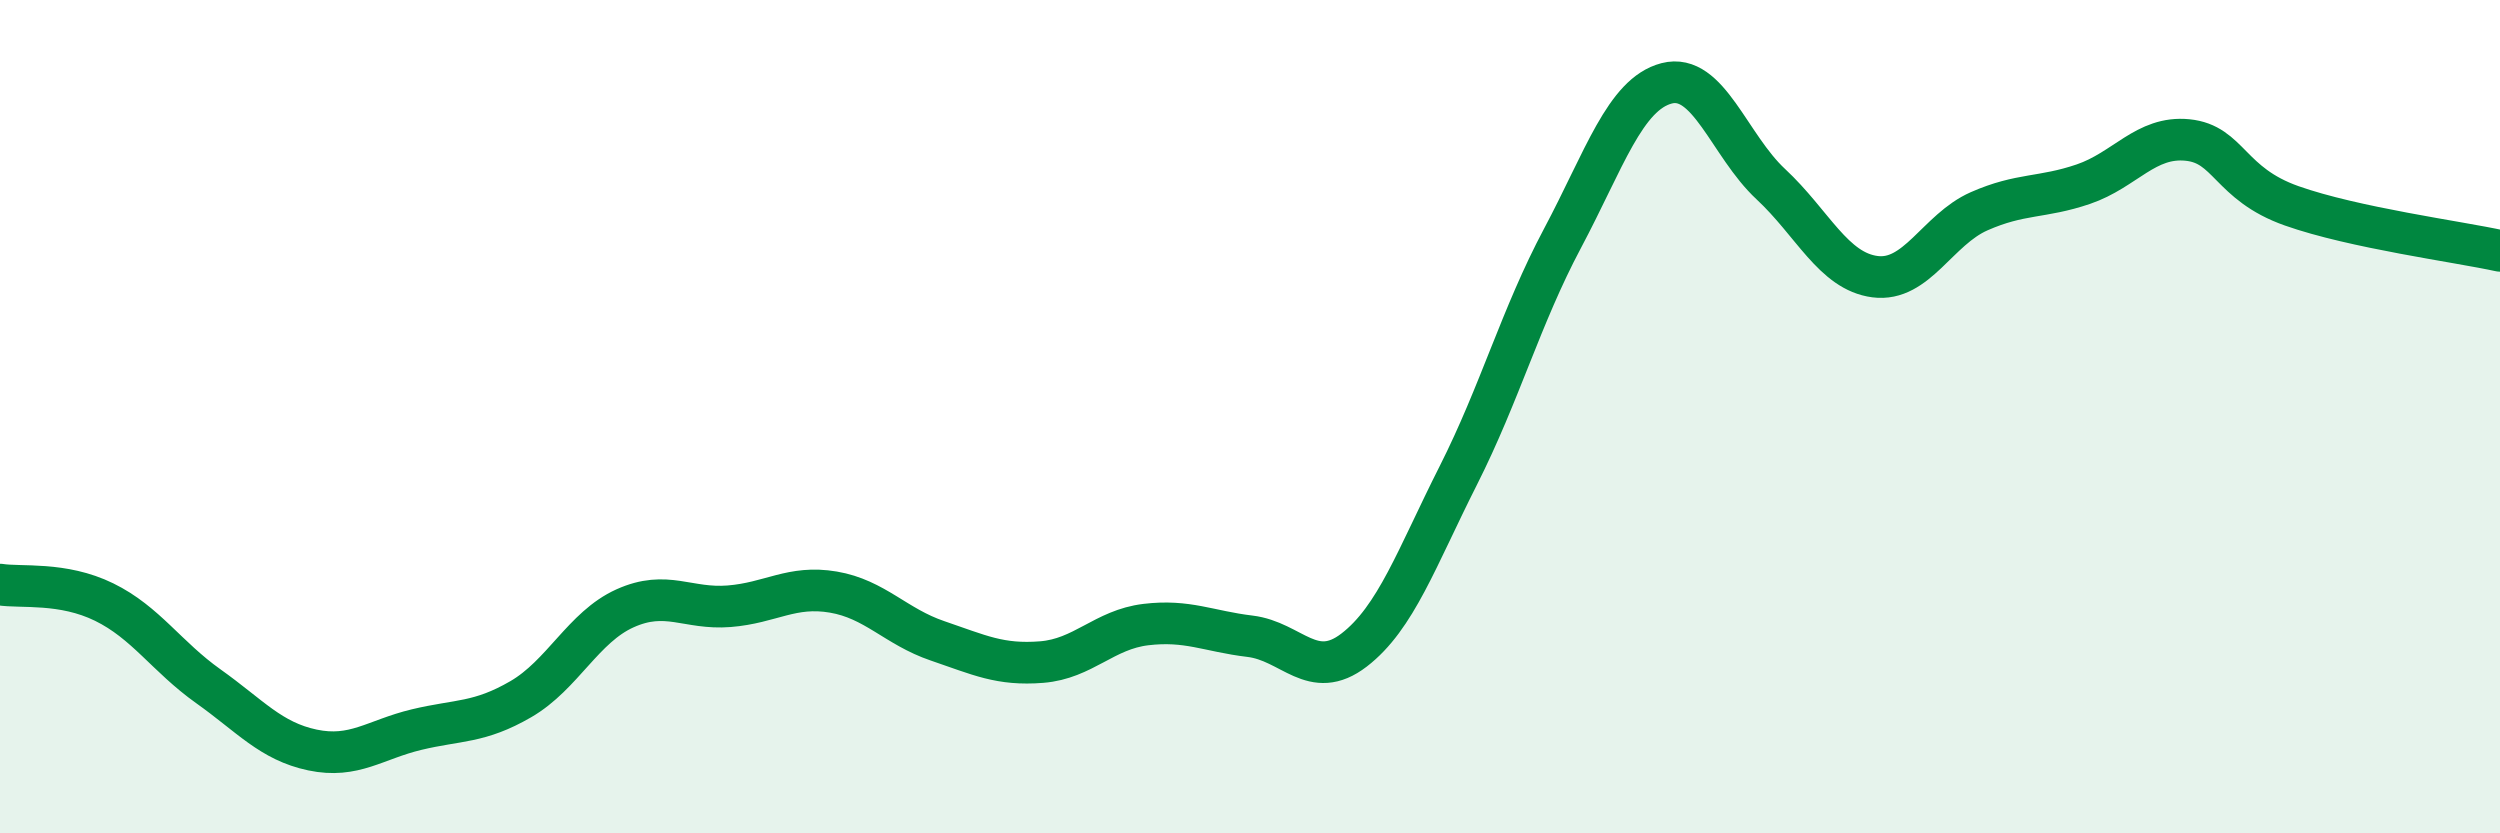
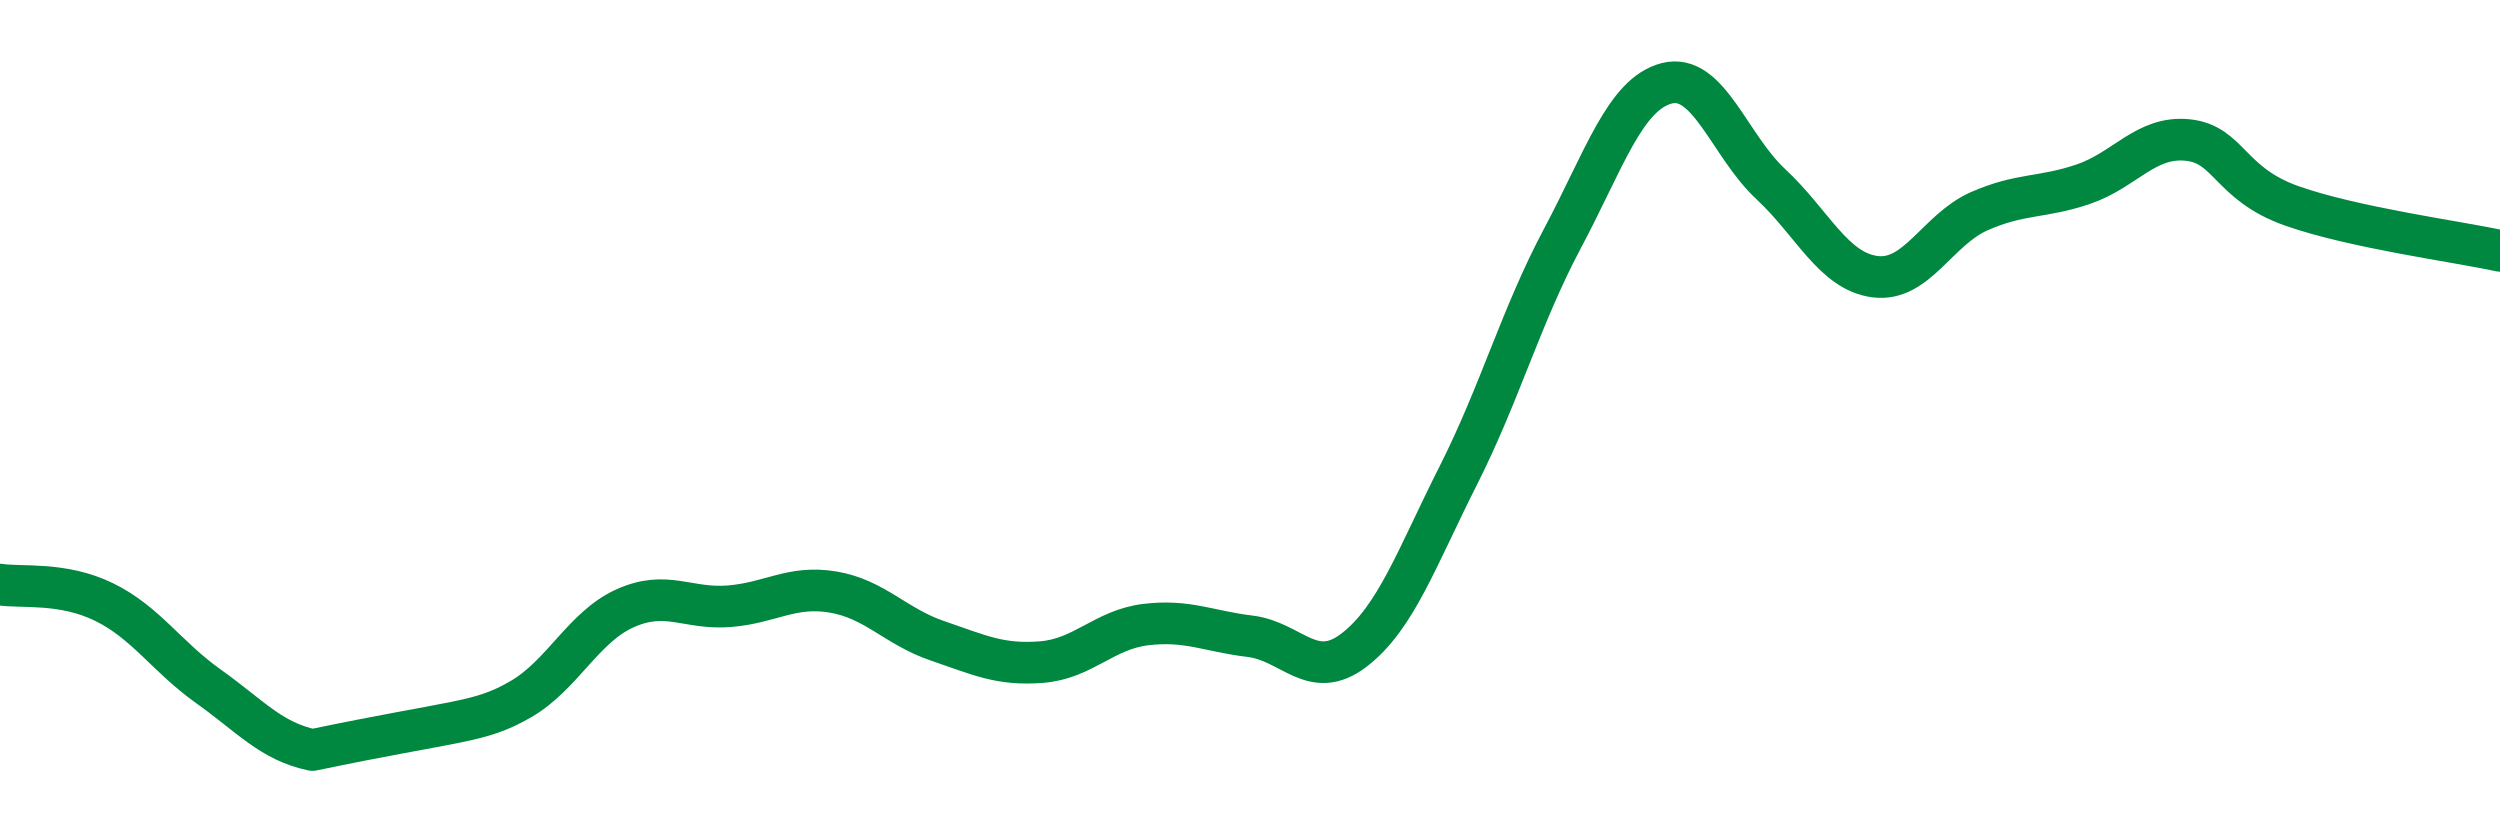
<svg xmlns="http://www.w3.org/2000/svg" width="60" height="20" viewBox="0 0 60 20">
-   <path d="M 0,14.03 C 0.5,14.11 1.5,13.96 2.5,14.45 C 3.5,14.94 4,15.76 5,16.47 C 6,17.18 6.5,17.79 7.5,18 C 8.5,18.21 9,17.75 10,17.51 C 11,17.27 11.5,17.36 12.5,16.78 C 13.5,16.2 14,15.05 15,14.6 C 16,14.15 16.5,14.63 17.5,14.55 C 18.5,14.47 19,14.04 20,14.21 C 21,14.38 21.5,15.04 22.5,15.38 C 23.5,15.72 24,15.97 25,15.89 C 26,15.81 26.5,15.11 27.5,14.99 C 28.5,14.87 29,15.15 30,15.27 C 31,15.39 31.5,16.37 32.5,15.6 C 33.5,14.83 34,13.39 35,11.41 C 36,9.43 36.5,7.6 37.5,5.72 C 38.5,3.84 39,2.26 40,2 C 41,1.74 41.5,3.49 42.5,4.42 C 43.5,5.35 44,6.51 45,6.64 C 46,6.77 46.5,5.51 47.5,5.07 C 48.5,4.63 49,4.76 50,4.42 C 51,4.08 51.5,3.26 52.5,3.36 C 53.5,3.46 53.5,4.41 55,4.94 C 56.5,5.47 59,5.8 60,6.02L60 20L0 20Z" fill="#008740" opacity="0.1" stroke-linecap="round" stroke-linejoin="round" />
-   <path d="M 0,14.03 C 0.5,14.11 1.5,13.96 2.5,14.45 C 3.5,14.94 4,15.76 5,16.47 C 6,17.18 6.5,17.79 7.5,18 C 8.5,18.21 9,17.75 10,17.51 C 11,17.27 11.5,17.36 12.5,16.78 C 13.5,16.2 14,15.05 15,14.6 C 16,14.15 16.5,14.63 17.5,14.55 C 18.5,14.47 19,14.04 20,14.21 C 21,14.38 21.5,15.04 22.5,15.38 C 23.5,15.72 24,15.97 25,15.89 C 26,15.81 26.5,15.11 27.5,14.99 C 28.5,14.87 29,15.15 30,15.27 C 31,15.39 31.5,16.37 32.5,15.6 C 33.5,14.83 34,13.39 35,11.41 C 36,9.43 36.5,7.6 37.5,5.72 C 38.5,3.84 39,2.26 40,2 C 41,1.74 41.5,3.49 42.5,4.42 C 43.5,5.35 44,6.51 45,6.64 C 46,6.77 46.5,5.51 47.5,5.07 C 48.5,4.63 49,4.76 50,4.42 C 51,4.08 51.5,3.26 52.5,3.36 C 53.5,3.46 53.5,4.41 55,4.94 C 56.5,5.47 59,5.8 60,6.02" stroke="#008740" stroke-width="1" fill="none" stroke-linecap="round" stroke-linejoin="round" />
+   <path d="M 0,14.03 C 0.5,14.11 1.5,13.96 2.5,14.45 C 3.5,14.94 4,15.76 5,16.47 C 6,17.18 6.5,17.79 7.5,18 C 11,17.27 11.5,17.36 12.5,16.78 C 13.5,16.2 14,15.05 15,14.6 C 16,14.15 16.5,14.63 17.5,14.55 C 18.5,14.47 19,14.04 20,14.21 C 21,14.38 21.5,15.04 22.5,15.38 C 23.5,15.72 24,15.97 25,15.89 C 26,15.81 26.5,15.11 27.5,14.99 C 28.5,14.87 29,15.15 30,15.27 C 31,15.39 31.5,16.37 32.5,15.6 C 33.5,14.83 34,13.39 35,11.41 C 36,9.43 36.5,7.6 37.5,5.72 C 38.5,3.84 39,2.26 40,2 C 41,1.74 41.5,3.49 42.5,4.42 C 43.5,5.35 44,6.51 45,6.64 C 46,6.77 46.5,5.51 47.5,5.07 C 48.5,4.63 49,4.76 50,4.42 C 51,4.08 51.5,3.26 52.5,3.36 C 53.5,3.46 53.5,4.41 55,4.94 C 56.5,5.47 59,5.8 60,6.02" stroke="#008740" stroke-width="1" fill="none" stroke-linecap="round" stroke-linejoin="round" />
</svg>